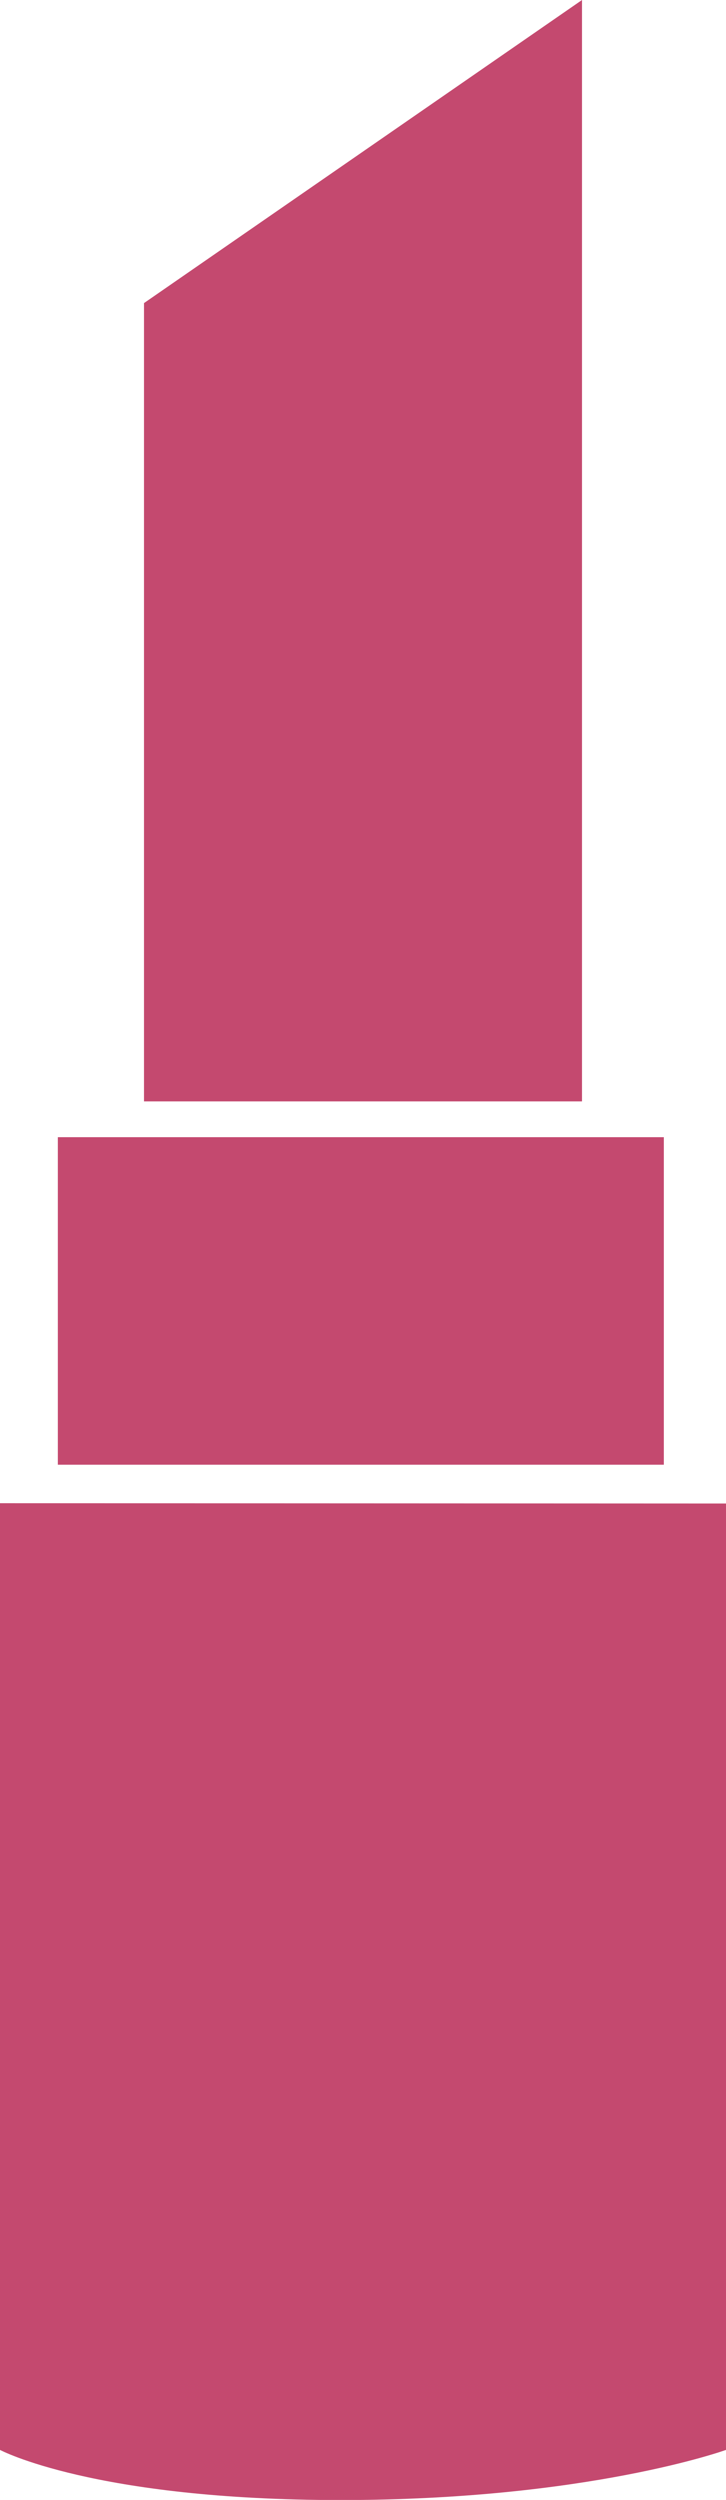
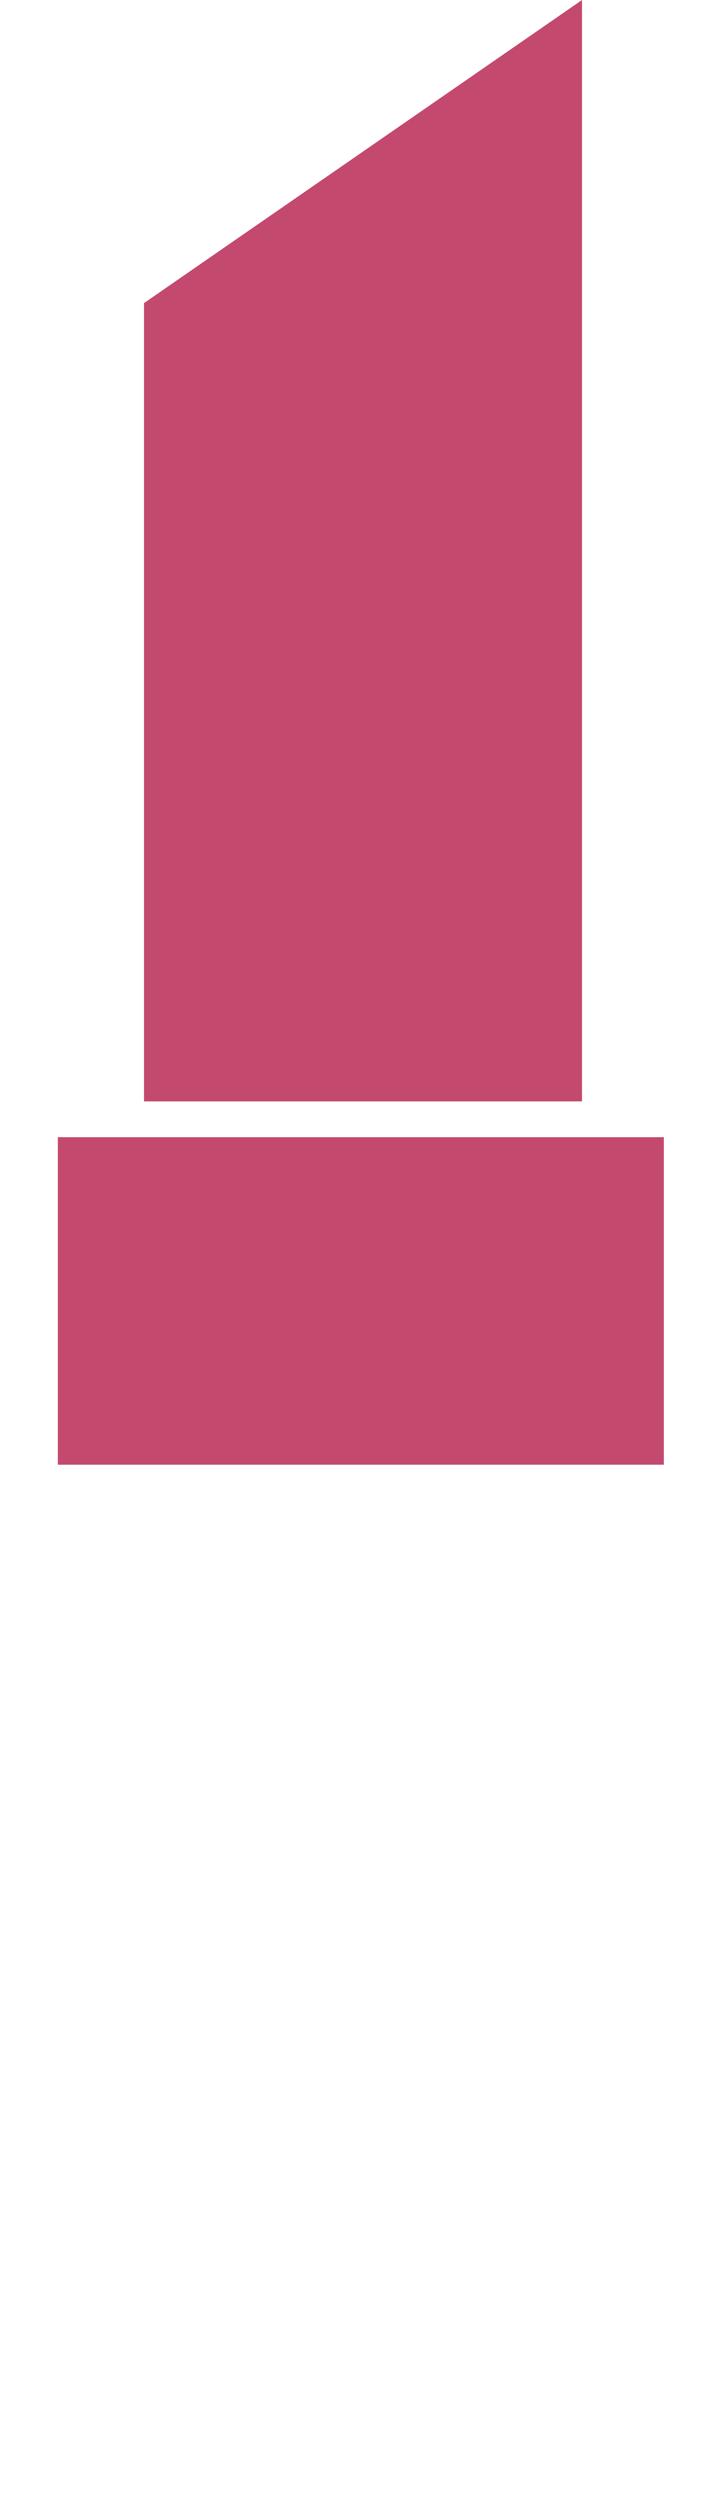
<svg xmlns="http://www.w3.org/2000/svg" id="object" viewBox="0 0 115.86 398.87">
  <defs>
    <style>.cls-1{fill:#c4496f;}</style>
  </defs>
  <rect class="cls-1" x="9.23" y="181.44" width="96.71" height="52.26" />
  <polygon class="cls-1" points="92.88 175.73 92.88 0 22.98 48.36 22.98 175.73 92.88 175.73" />
-   <path class="cls-1" d="M222.85,320.55V471.6s14.93,8,54.35,8,61.51-8,61.51-8v-151Z" transform="translate(-222.85 -80.71)" />
</svg>